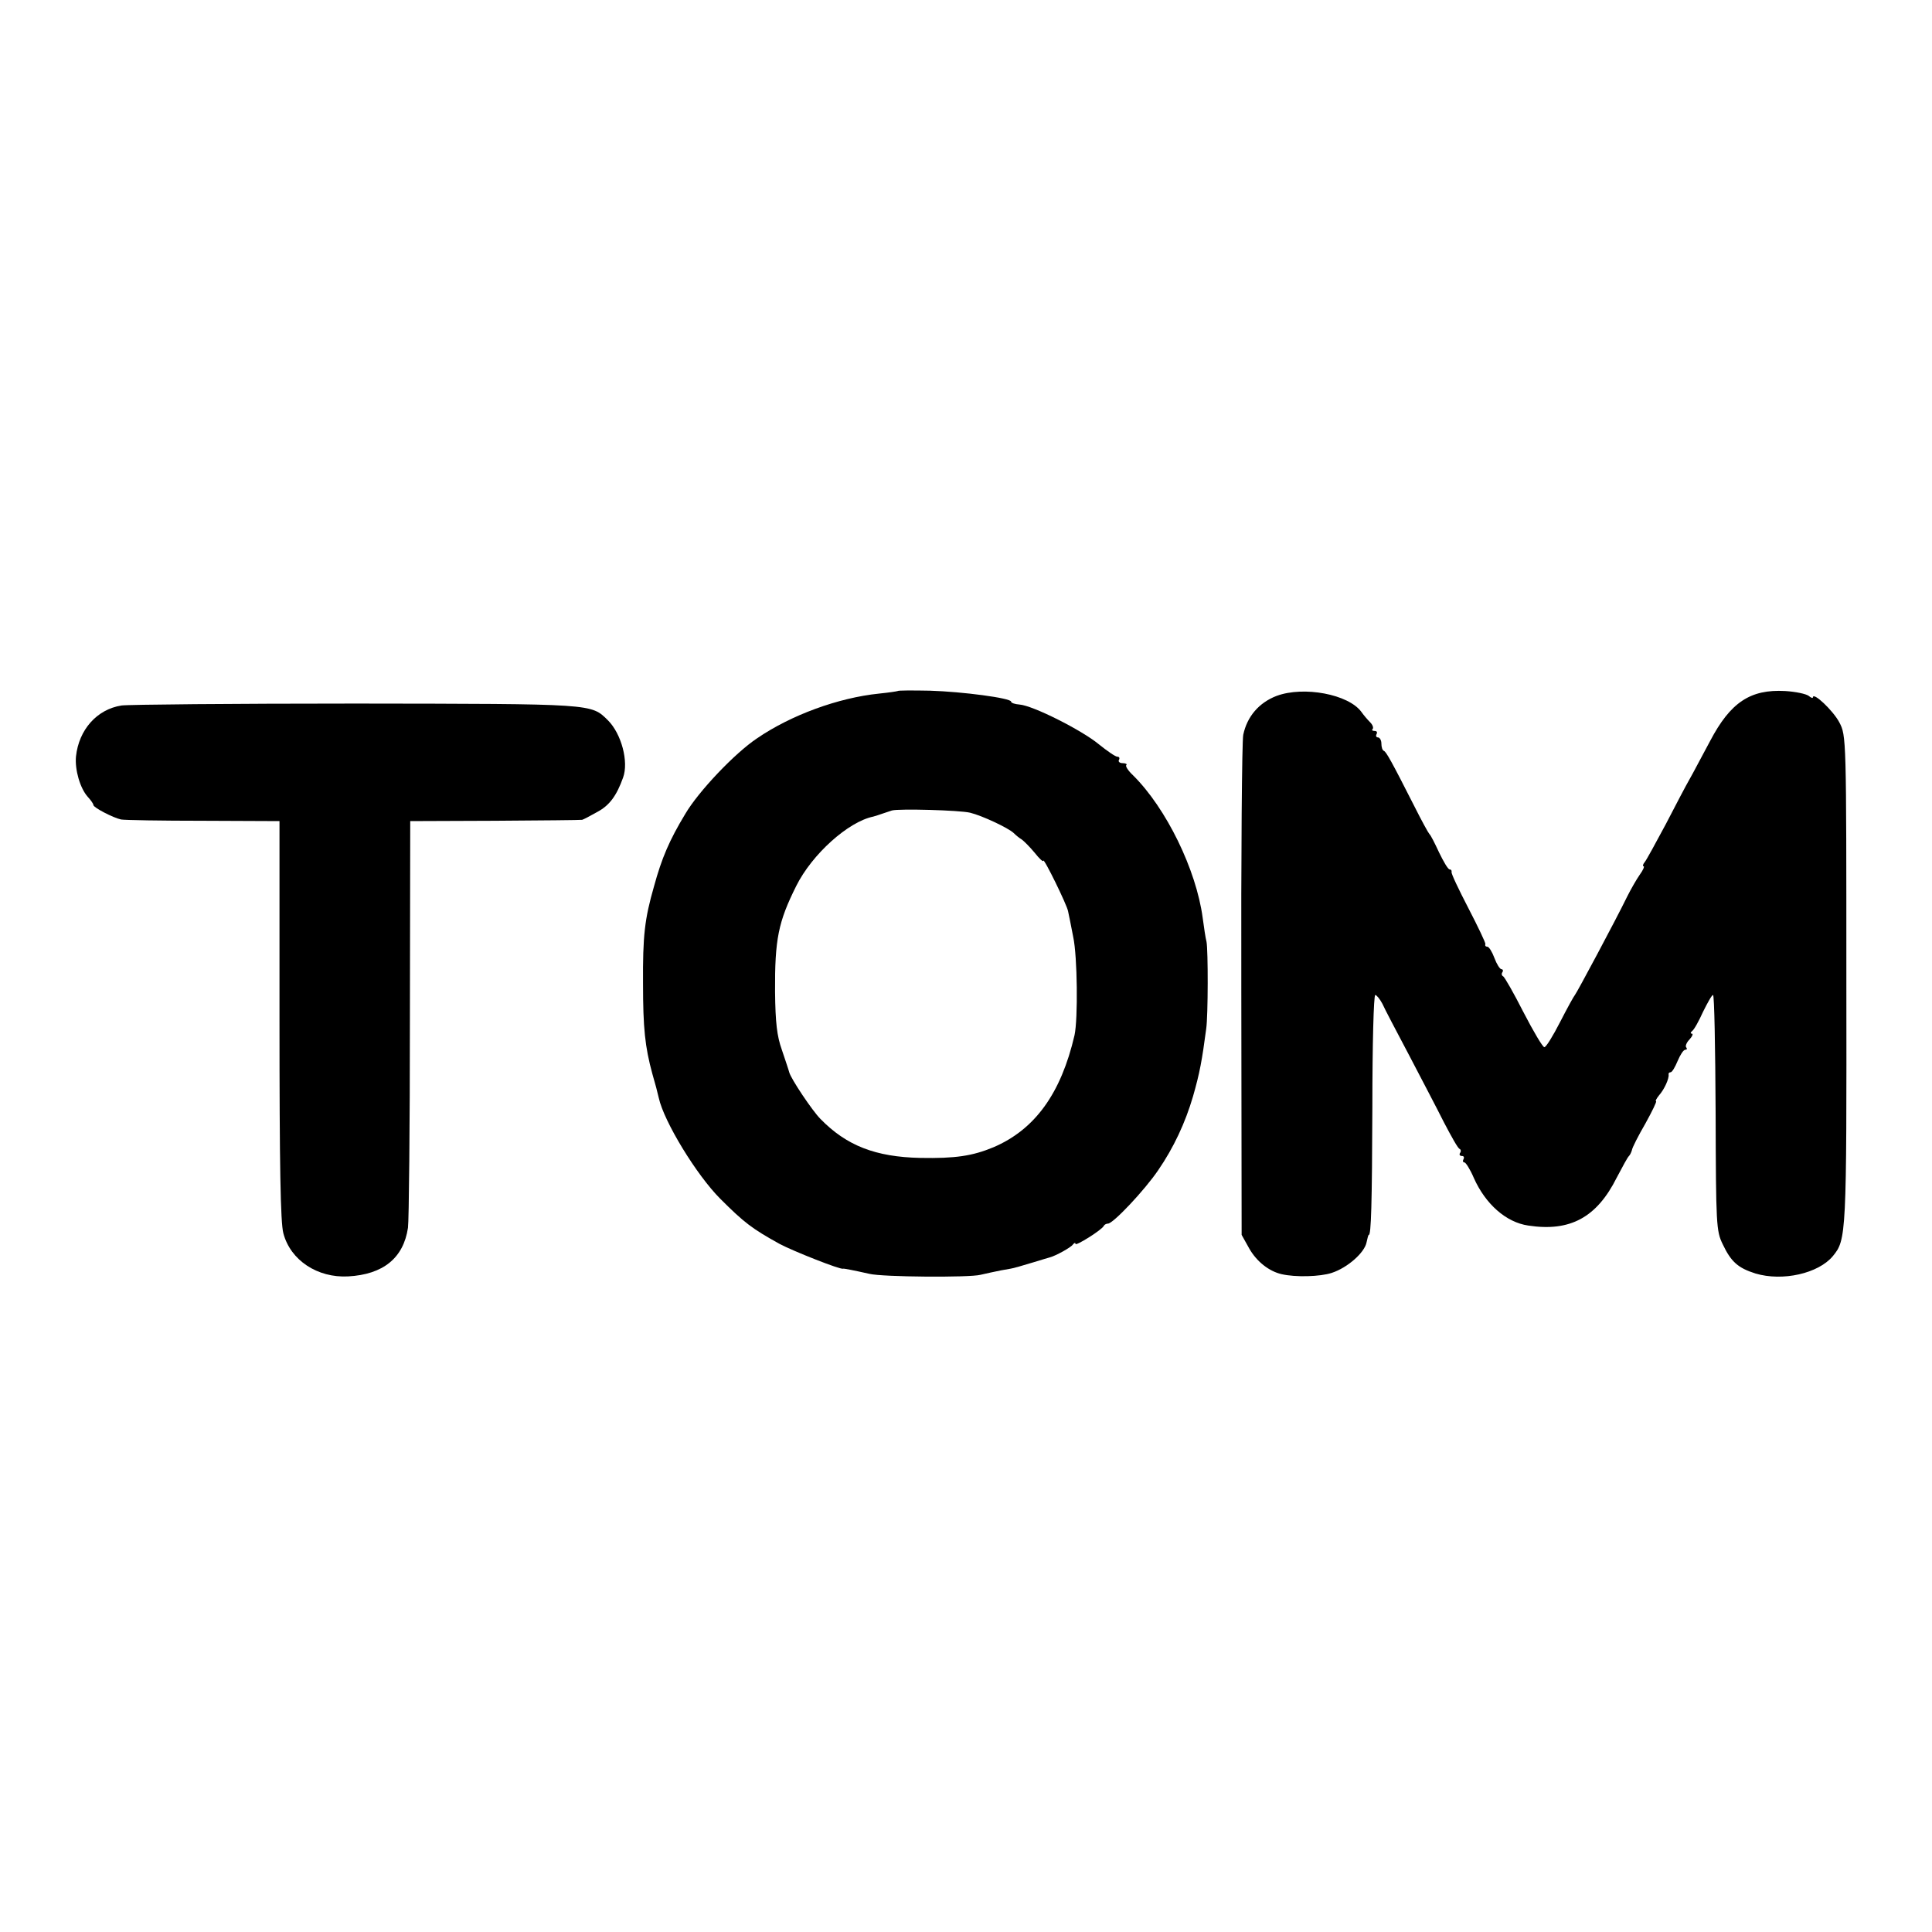
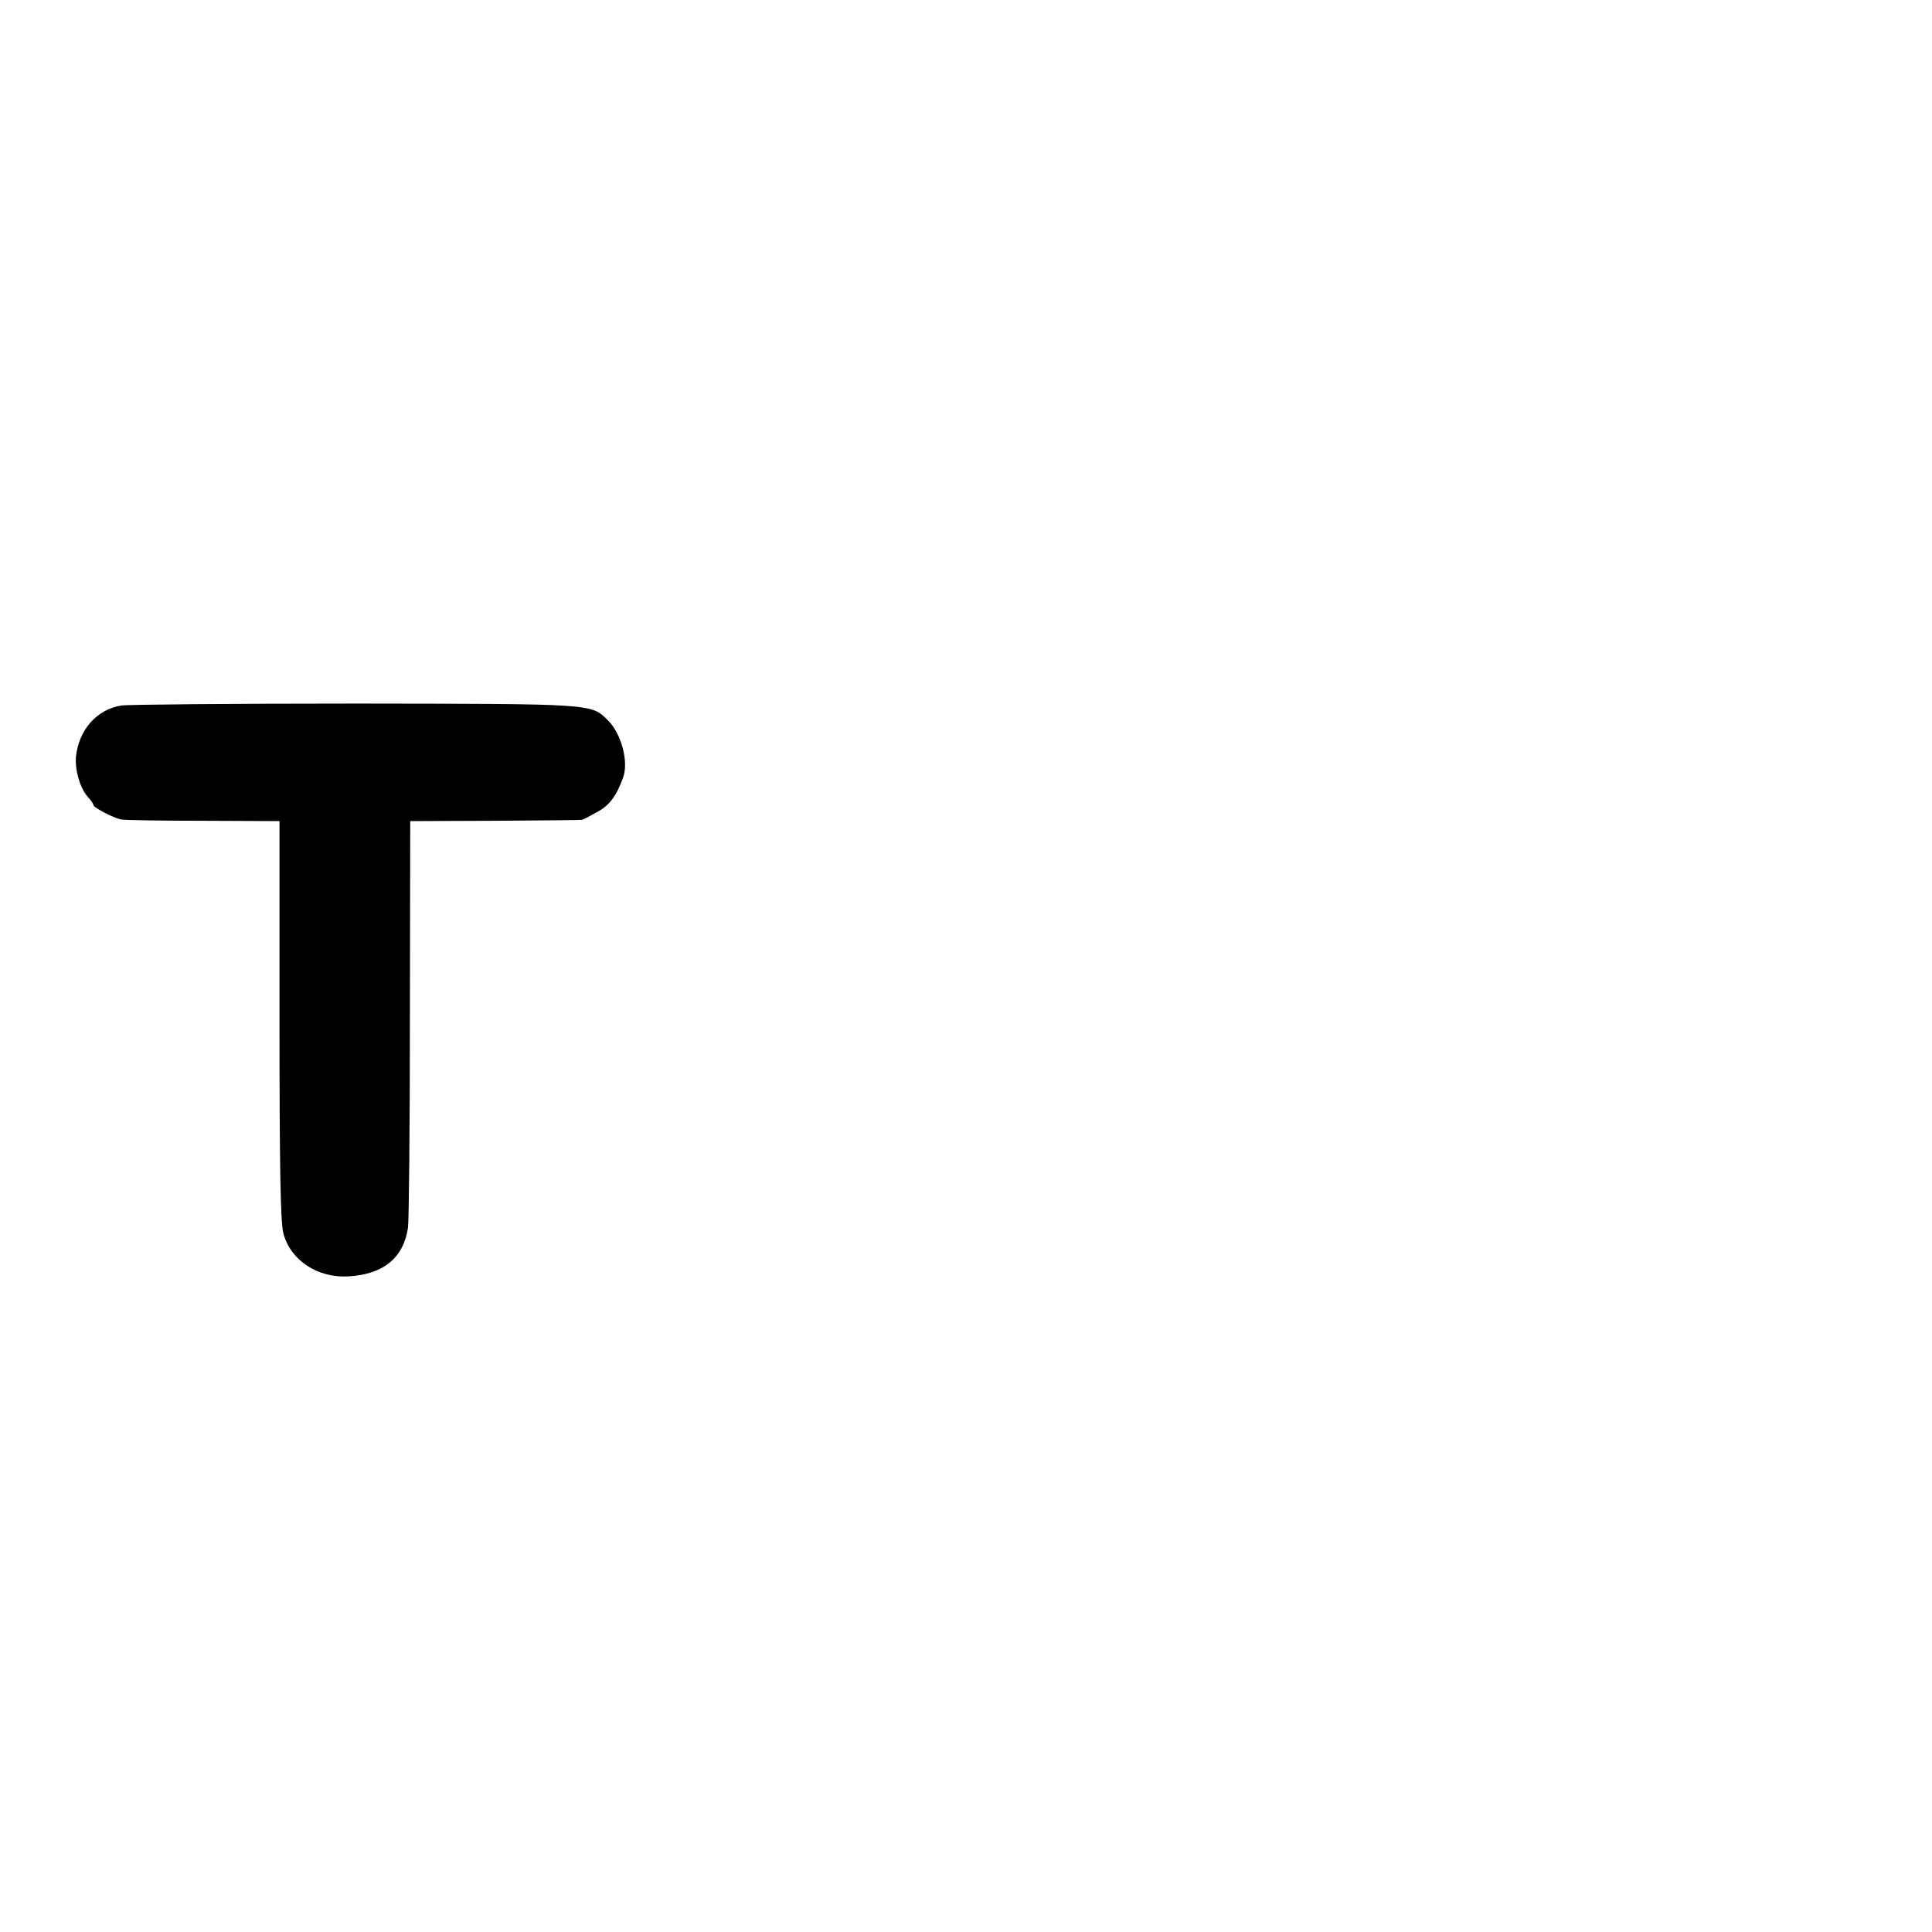
<svg xmlns="http://www.w3.org/2000/svg" version="1.0" width="600pt" height="600pt" viewBox="0 0 600 600" preserveAspectRatio="xMidYMid meet">
  <g transform="translate(0,600) scale(0.1,-0.1)" fill="#000000" stroke="none">
-     <path d="M2788 3854 c-2 -1 -28 -5 -58 -8 -127 -13 -274 -67 -379 -139 -69 -46 -182 -165 -223 -235 -49 -81 -73 -137 -97 -225 -29 -101 -35 -153 -34 -302 0 -137 6 -196 29 -280 8 -27 17 -61 20 -75 16 -73 117 -239 191 -313 74 -74 99 -93 184 -140 41 -22 190 -81 197 -77 2 1 33 -5 82 -16 40 -10 311 -12 345 -3 16 4 46 10 65 14 19 3 40 7 45 9 6 1 30 9 55 16 25 8 47 14 50 15 19 5 66 31 72 40 4 5 8 7 8 2 0 -8 83 44 88 56 2 4 8 7 13 7 16 0 114 104 156 166 48 70 84 147 108 229 21 73 28 112 41 210 6 41 6 245 1 270 -3 11 -8 45 -12 75 -20 149 -113 340 -216 442 -15 14 -25 29 -21 32 3 3 -2 6 -12 6 -9 0 -14 5 -11 10 3 6 1 10 -5 10 -6 0 -32 18 -58 39 -52 43 -204 120 -246 123 -14 1 -26 5 -26 9 0 11 -151 31 -252 34 -54 1 -99 1 -100 -1z m225 -378 c37 -9 118 -47 135 -63 7 -7 18 -16 25 -20 7 -5 25 -23 40 -41 15 -19 27 -30 27 -25 1 11 74 -138 77 -157 2 -8 9 -44 16 -80 13 -60 15 -255 4 -305 -42 -181 -123 -293 -252 -348 -65 -27 -118 -35 -227 -33 -139 3 -229 38 -310 121 -25 25 -92 125 -97 145 -2 8 -13 40 -23 70 -15 42 -20 84 -21 180 -1 163 10 217 66 329 49 98 161 199 239 215 7 2 20 6 28 9 8 3 22 7 30 10 22 6 210 1 243 -7z" />
-     <path d="M3965 3839 c-55 -21 -92 -64 -104 -121 -4 -18 -7 -375 -6 -793 l1 -760 24 -43 c23 -40 61 -70 100 -79 43 -10 120 -8 156 4 49 16 102 63 108 95 3 13 5 23 7 23 7 0 10 92 11 398 0 191 4 347 9 347 4 0 14 -12 22 -27 7 -16 44 -86 82 -158 37 -71 87 -166 109 -210 23 -44 44 -82 49 -83 4 -2 5 -8 1 -13 -3 -5 0 -9 6 -9 6 0 8 -4 5 -10 -3 -5 -2 -10 3 -10 4 0 18 -22 29 -48 36 -81 100 -138 169 -148 130 -20 213 25 275 149 18 34 34 64 38 67 3 3 7 11 9 18 1 8 20 45 42 83 21 38 36 69 33 69 -3 0 1 8 9 18 17 19 32 53 30 65 -1 4 2 7 6 7 5 0 14 16 22 35 8 19 18 35 24 35 5 0 6 3 3 7 -4 3 0 15 10 25 9 10 12 18 7 18 -5 0 -4 4 1 8 6 4 21 31 34 60 14 28 27 52 31 52 4 0 7 -164 8 -366 1 -349 2 -367 22 -408 26 -55 48 -74 102 -91 84 -25 195 0 240 54 42 51 43 62 42 857 0 757 0 759 -22 801 -19 36 -82 96 -82 77 0 -3 -6 -1 -13 5 -8 6 -40 13 -73 15 -108 6 -170 -35 -233 -155 -25 -46 -53 -100 -64 -119 -11 -19 -44 -82 -74 -140 -31 -58 -60 -111 -65 -117 -6 -7 -7 -13 -4 -13 4 0 -1 -12 -12 -27 -11 -16 -28 -46 -39 -68 -35 -72 -157 -300 -162 -305 -3 -3 -24 -41 -46 -84 -22 -43 -44 -79 -49 -78 -5 0 -34 49 -65 109 -30 59 -59 110 -63 111 -4 2 -6 8 -2 13 3 5 1 9 -3 9 -5 0 -15 16 -22 35 -7 19 -17 35 -22 35 -5 0 -8 3 -6 8 1 4 -23 54 -53 112 -30 58 -54 108 -52 112 1 5 -2 8 -6 8 -5 0 -19 24 -33 53 -13 28 -26 54 -30 57 -3 3 -24 41 -46 85 -72 142 -88 170 -95 173 -5 2 -8 12 -8 23 0 10 -5 19 -11 19 -5 0 -7 5 -4 10 3 6 1 10 -6 10 -7 0 -10 3 -6 6 3 4 0 13 -8 21 -8 8 -20 22 -27 32 -40 55 -179 81 -263 50z" />
    <path d="M377 3809 c-76 -12 -132 -75 -141 -158 -4 -42 13 -99 36 -125 10 -11 18 -22 18 -26 0 -8 62 -40 86 -45 10 -2 125 -4 255 -4 l237 -1 0 -617 c0 -454 3 -630 12 -663 22 -84 106 -139 201 -134 109 6 172 57 186 151 3 21 6 314 6 651 l1 612 263 1 c145 1 266 2 271 3 4 1 25 12 48 25 37 20 59 50 79 106 18 49 -5 136 -47 178 -53 52 -40 51 -784 52 -380 0 -707 -3 -727 -6z" />
  </g>
</svg>